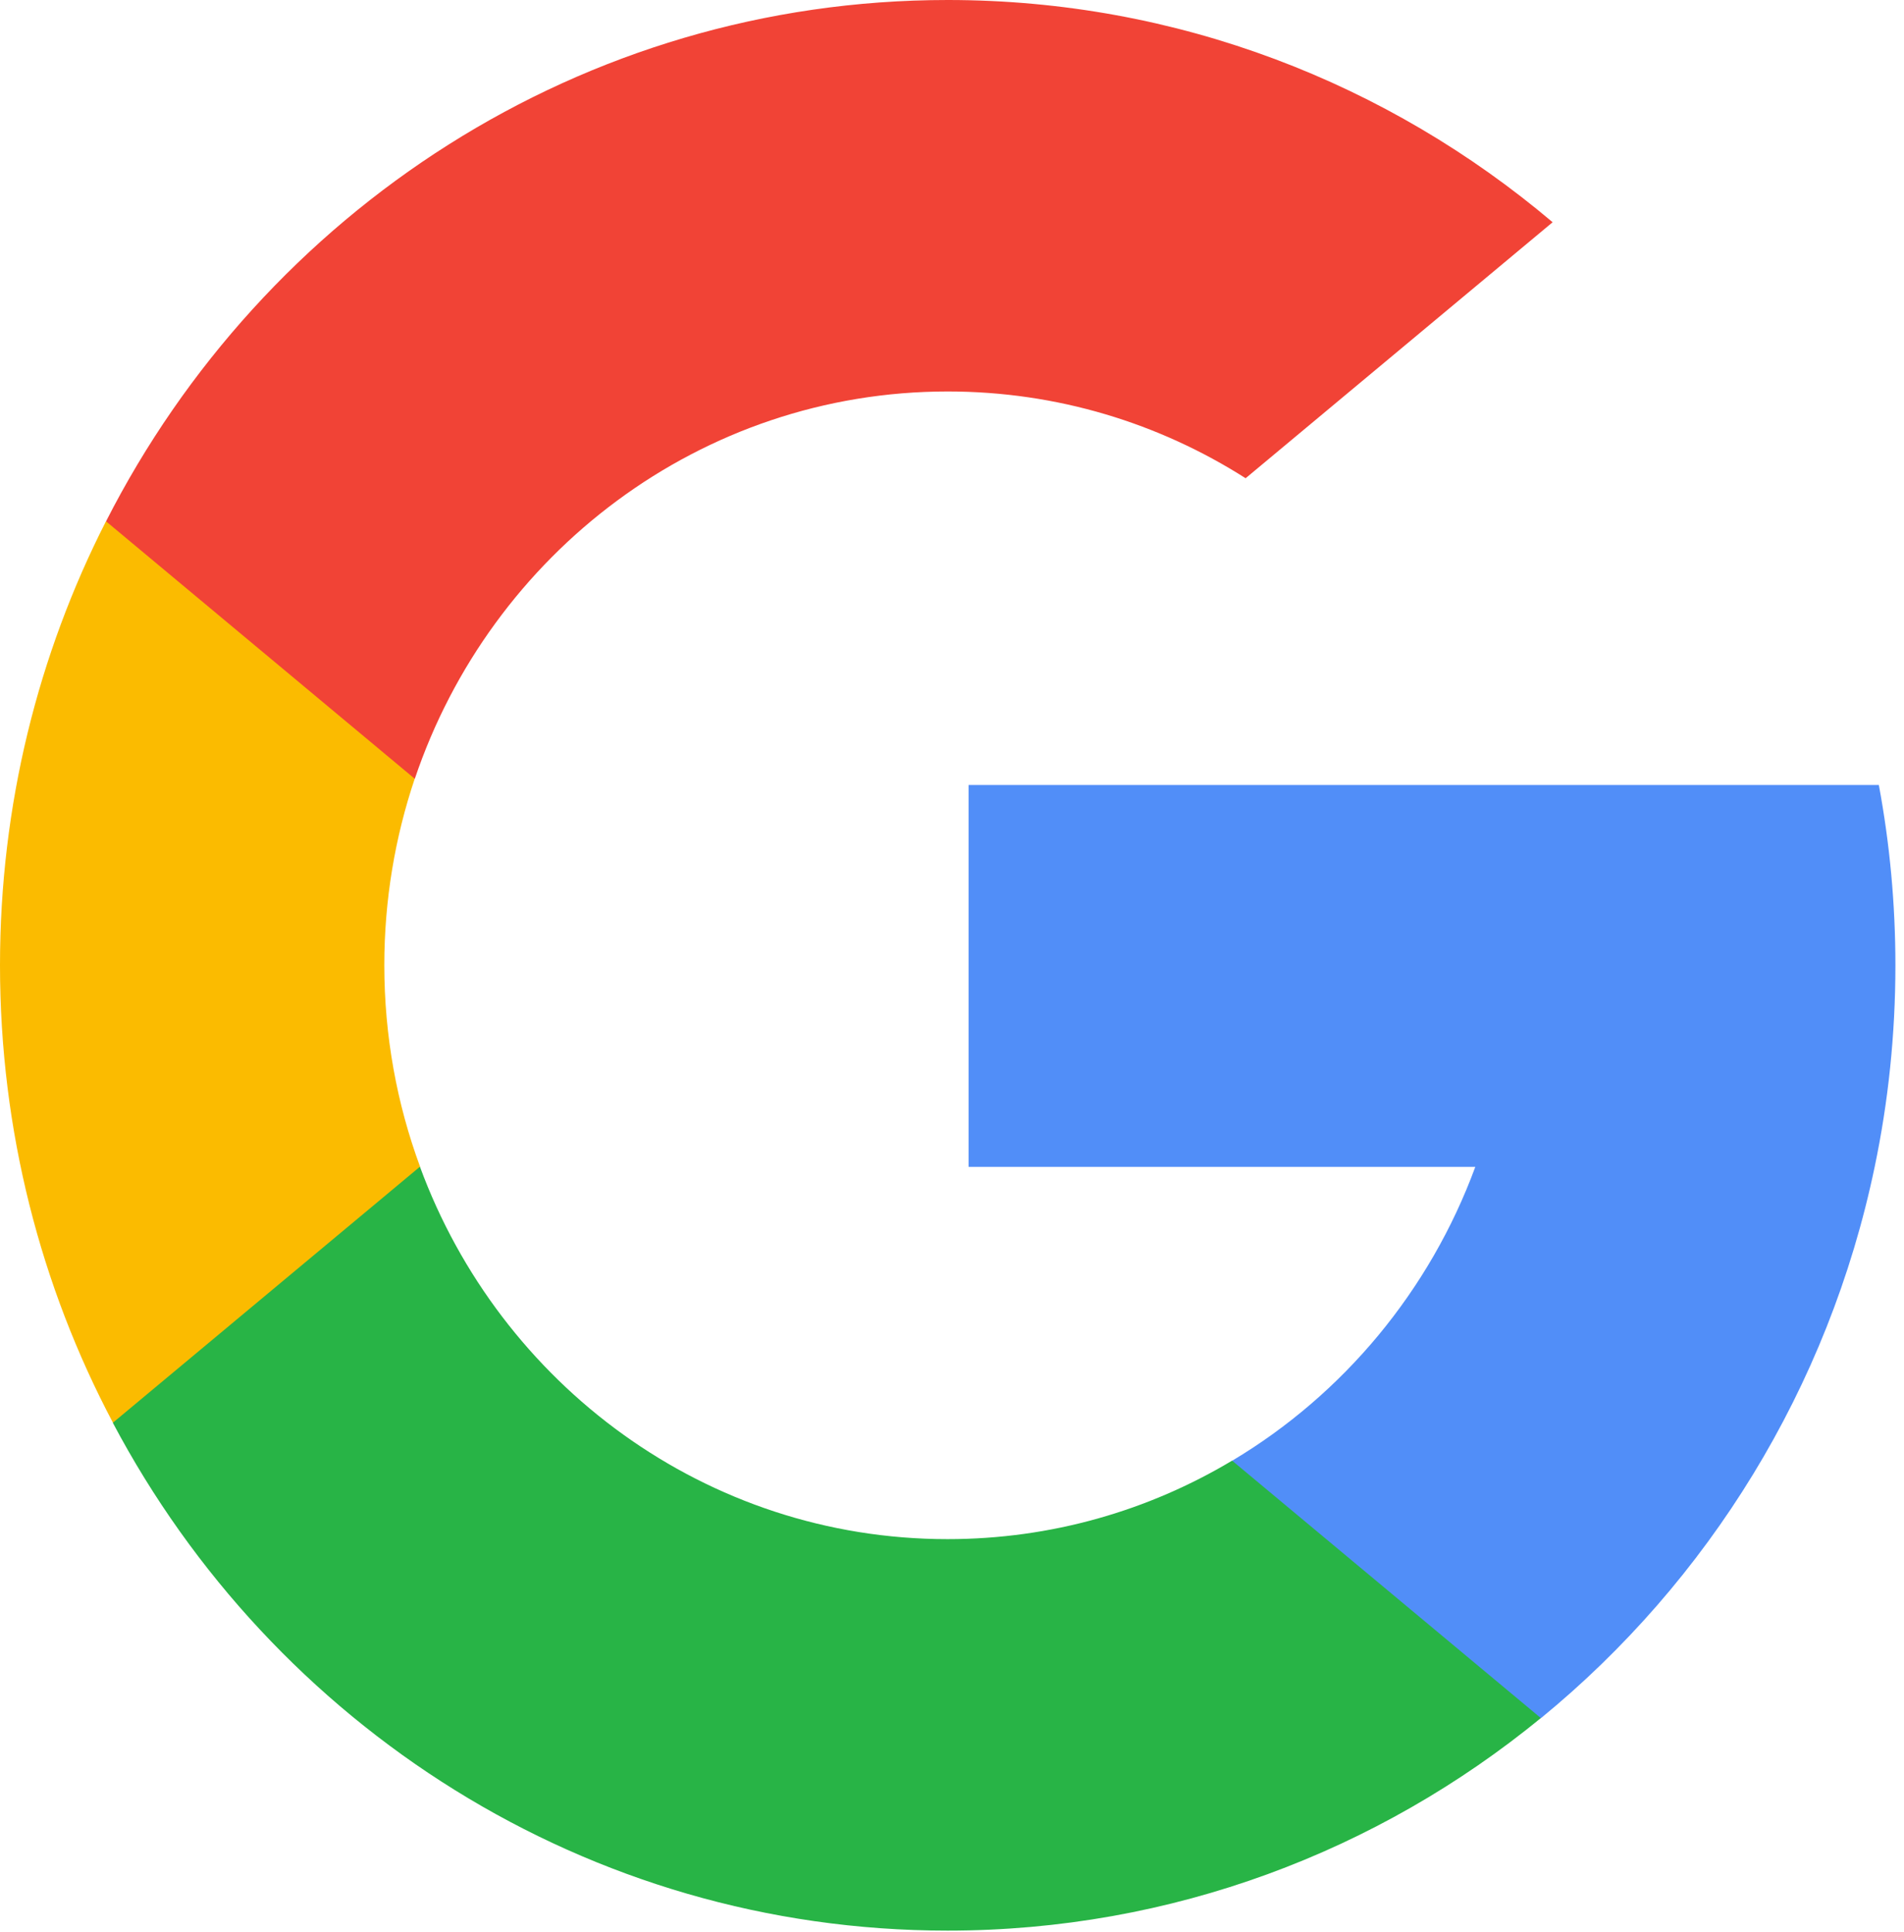
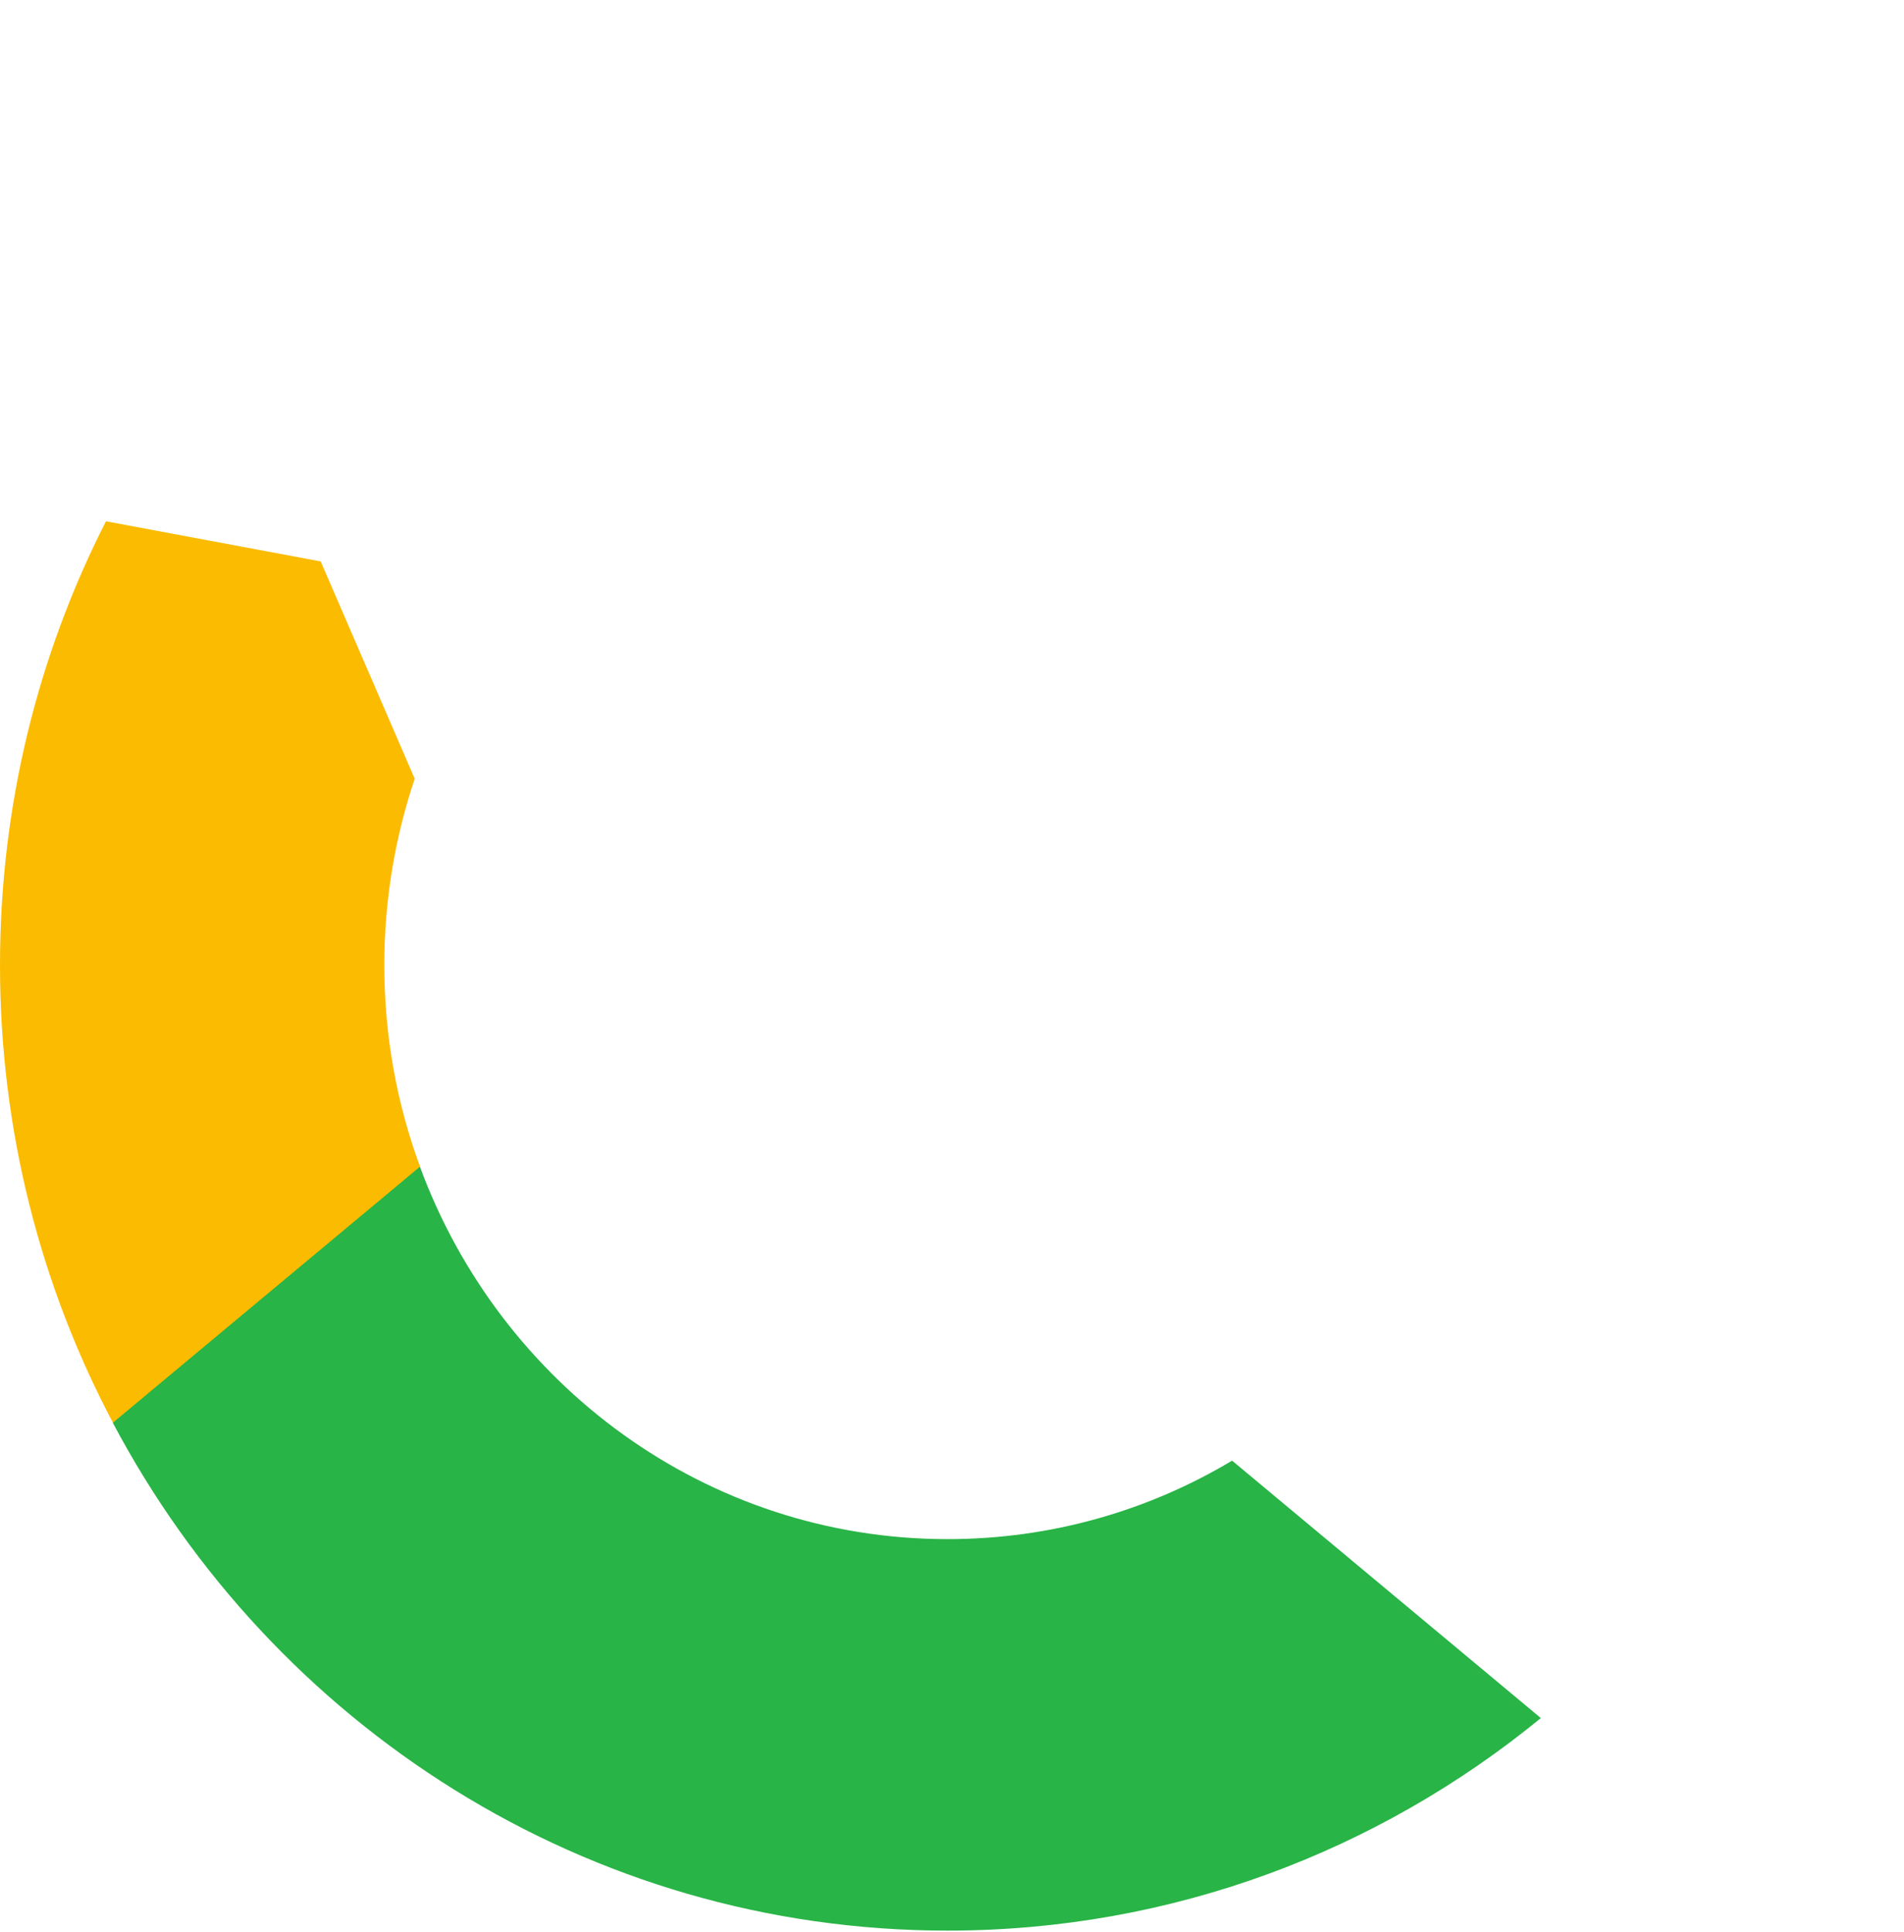
<svg xmlns="http://www.w3.org/2000/svg" width="70" height="71" viewBox="0 0 70 71" fill="none">
  <path d="M15.443 42.878L13.017 52.098L4.152 52.289C1.503 47.285 0 41.56 0 35.476C0 29.593 1.405 24.045 3.896 19.16H3.898L11.79 20.634L15.247 28.622C14.524 30.77 14.129 33.077 14.129 35.476C14.13 38.081 14.593 40.576 15.443 42.878Z" fill="#FBBB00" />
-   <path d="M69.075 28.852C69.475 30.998 69.684 33.214 69.684 35.479C69.684 38.019 69.422 40.497 68.922 42.887C67.226 51.02 62.794 58.121 56.655 63.146L56.653 63.145L46.712 62.628L45.305 53.684C49.379 51.252 52.562 47.444 54.239 42.887H35.609V28.852H54.511H69.075Z" fill="#518EF8" />
  <path d="M56.647 63.144L56.648 63.146C50.678 68.033 43.093 70.957 34.837 70.957C21.569 70.957 10.033 63.406 4.148 52.292L15.439 42.881C18.381 50.877 25.956 56.569 34.837 56.569C38.654 56.569 42.23 55.518 45.298 53.684L56.647 63.144Z" fill="#28B446" />
-   <path d="M57.082 8.168L45.795 17.577C42.619 15.556 38.865 14.388 34.843 14.388C25.762 14.388 18.045 20.341 15.25 28.624L3.9 19.162H3.898C9.697 7.778 21.378 0 34.843 0C43.297 0 51.048 3.066 57.082 8.168Z" fill="#F14336" />
</svg>